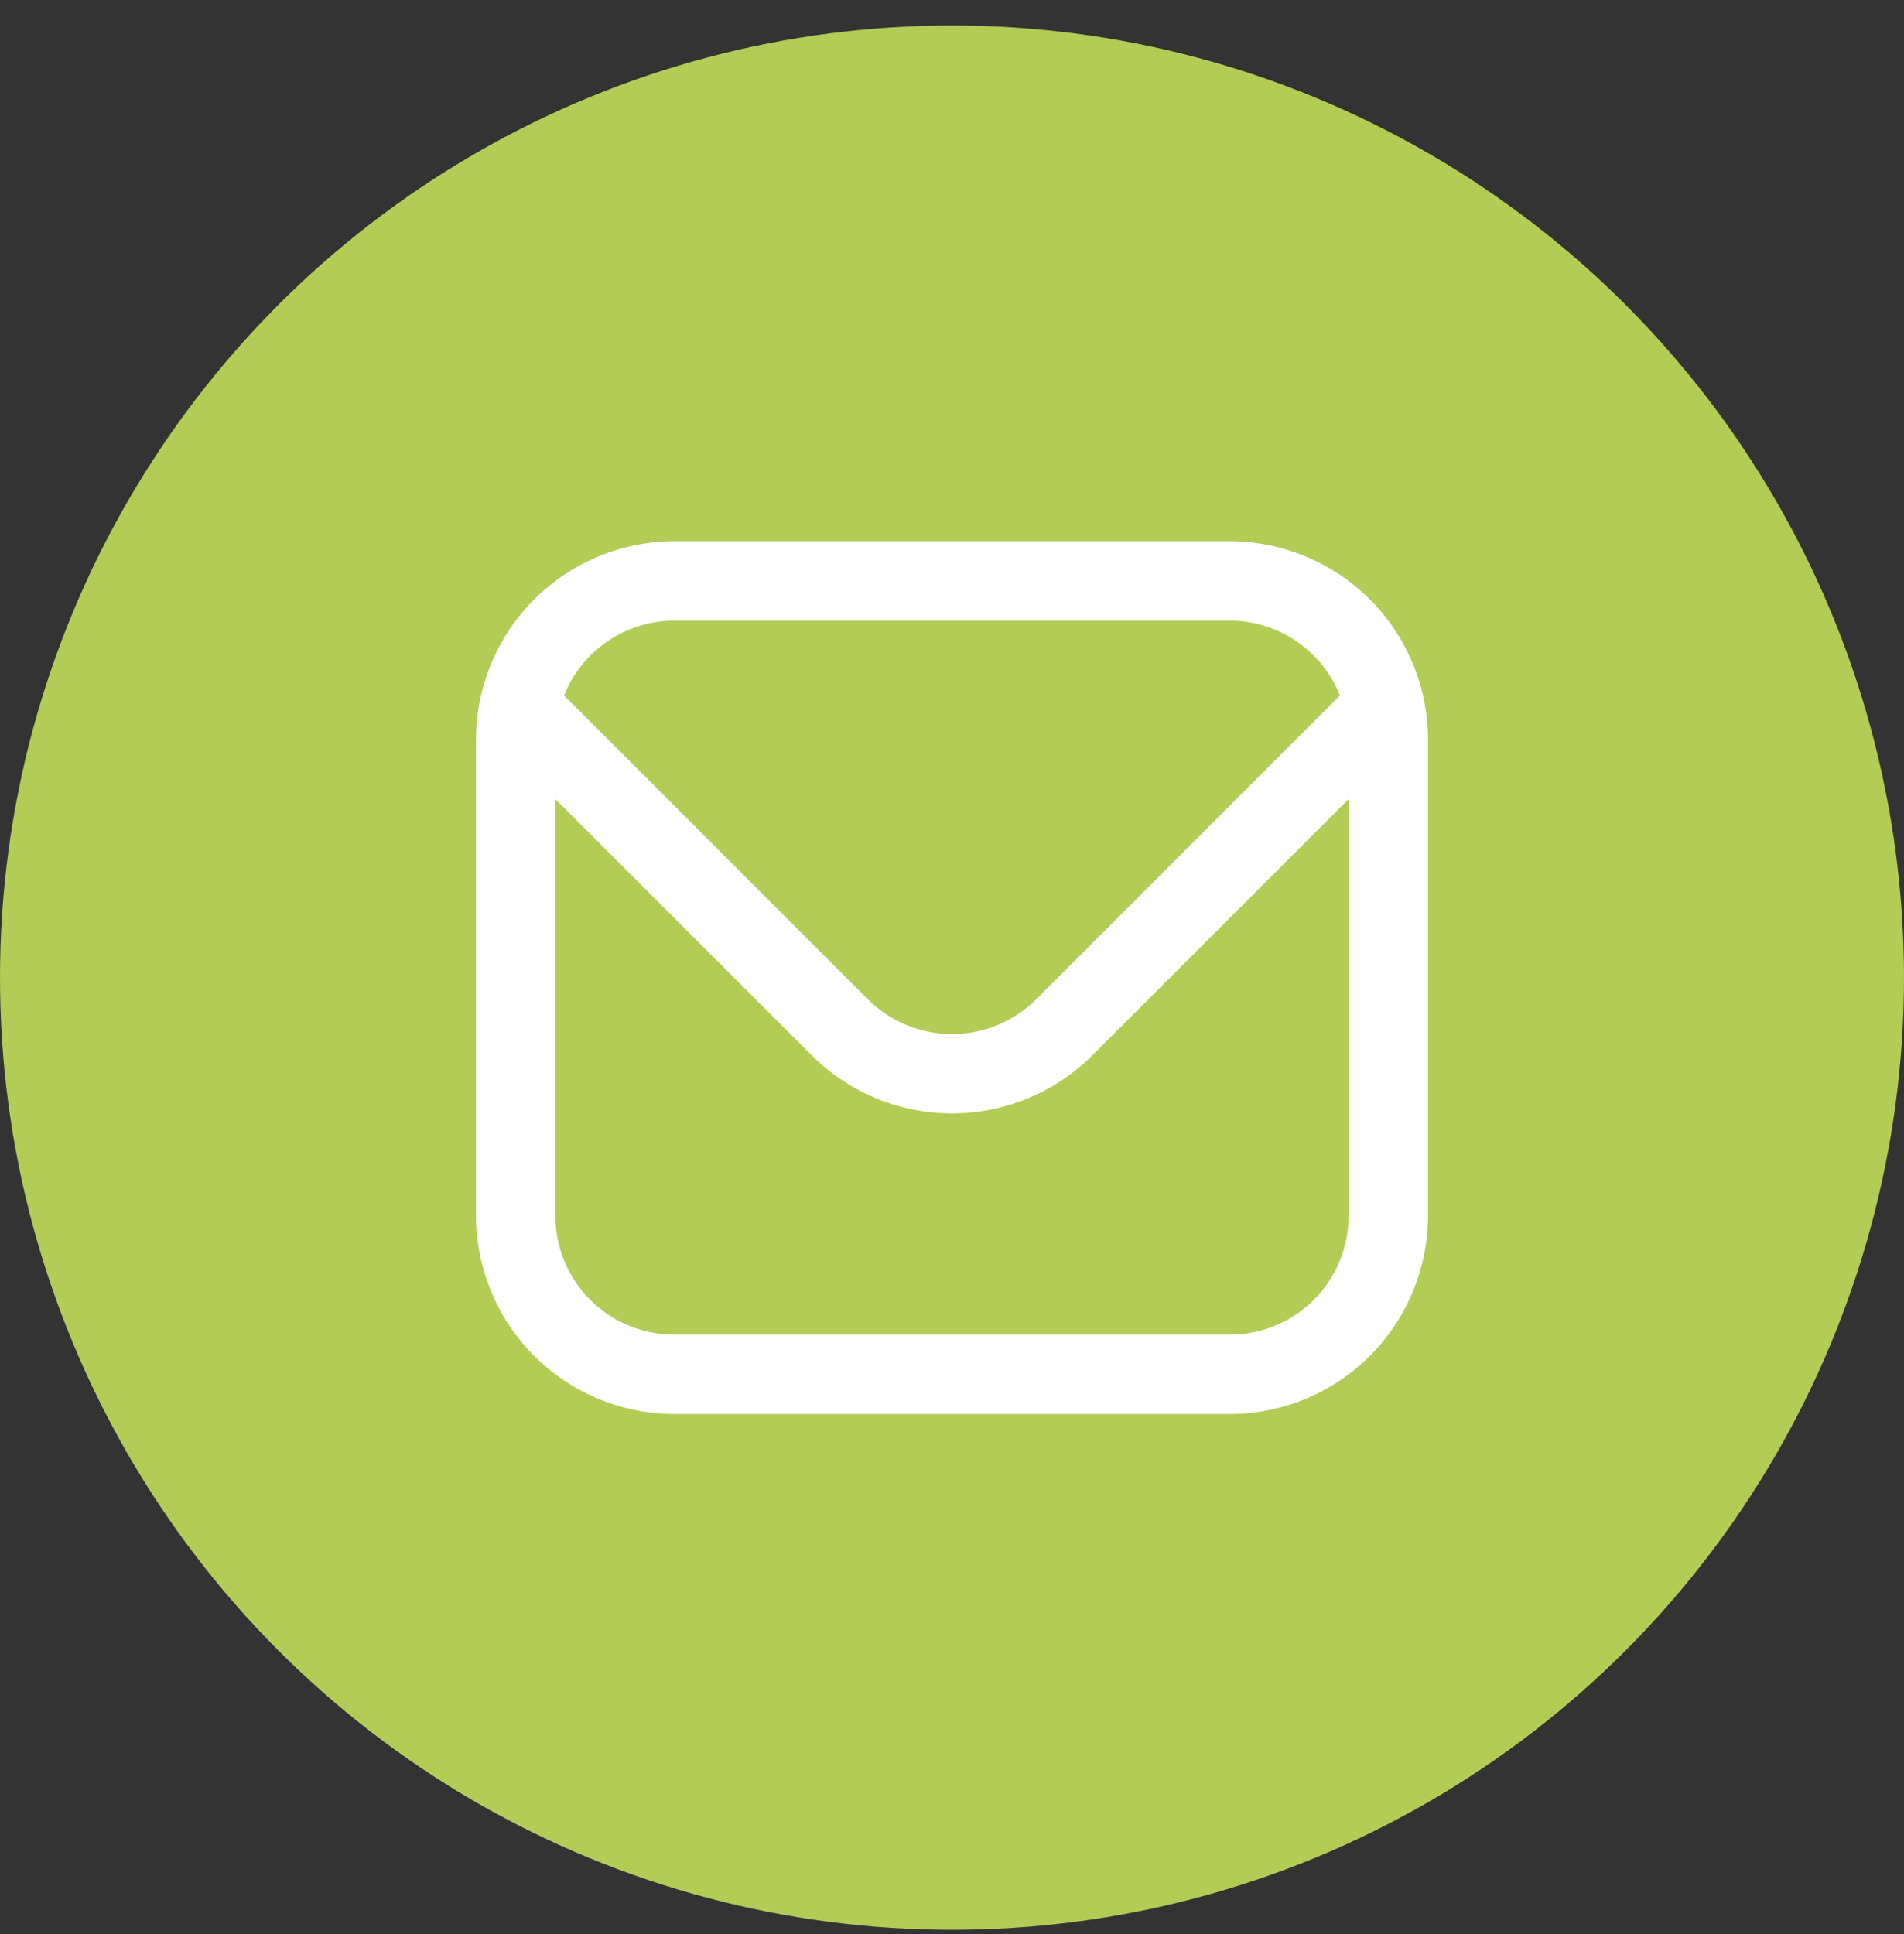
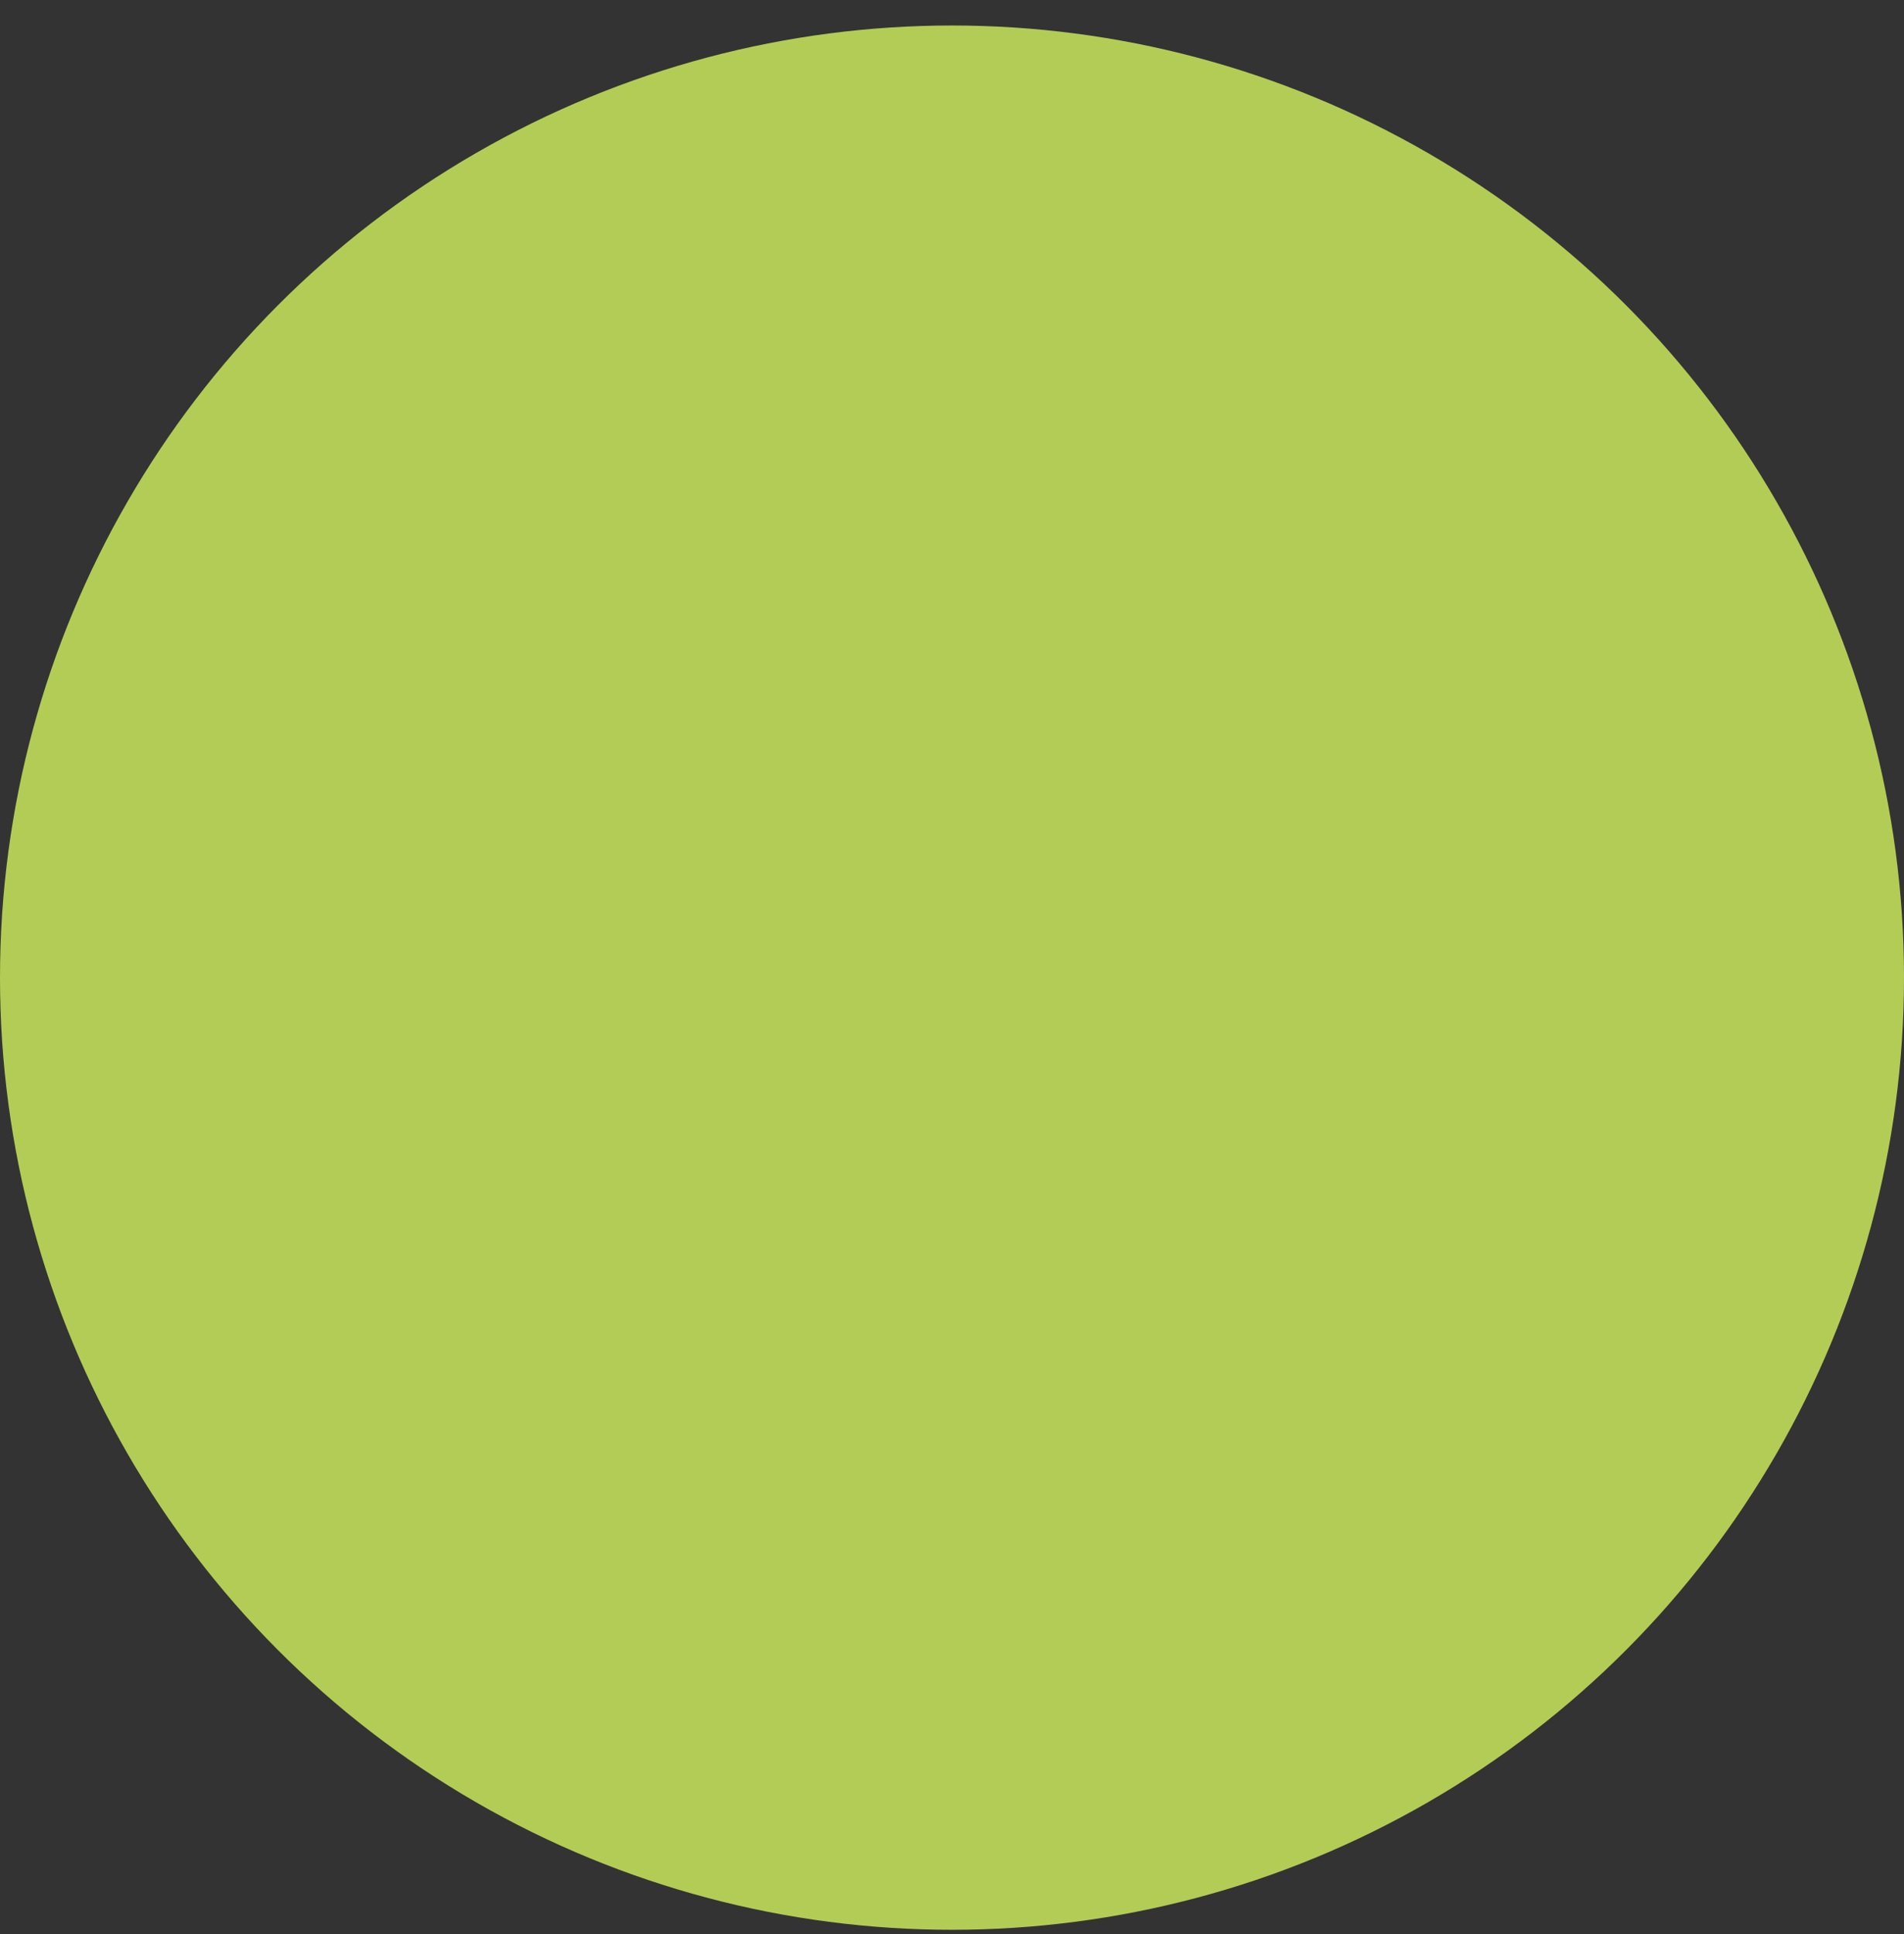
<svg xmlns="http://www.w3.org/2000/svg" width="64" height="65" viewBox="0 0 64 65" fill="none">
  <rect x="0" y="0" width="64" height="65" fill="#333333" stroke="none" />
  <circle cx="32" cy="32.857" r="32" fill="#B3CC56" />
  <g clip-path="url(#clip0_156_459)">
-     <path d="M41.333 18.19H22.667C20.899 18.192 19.205 18.895 17.955 20.145C16.705 21.395 16.002 23.09 16 24.857V40.857C16.002 42.624 16.705 44.319 17.955 45.569C19.205 46.818 20.899 47.522 22.667 47.524H41.333C43.101 47.522 44.795 46.818 46.045 45.569C47.295 44.319 47.998 42.624 48 40.857V24.857C47.998 23.09 47.295 21.395 46.045 20.145C44.795 18.895 43.101 18.192 41.333 18.19ZM22.667 20.857H41.333C42.132 20.858 42.911 21.099 43.572 21.547C44.233 21.996 44.744 22.631 45.04 23.373L34.829 33.585C34.078 34.333 33.061 34.754 32 34.754C30.939 34.754 29.922 34.333 29.171 33.585L18.96 23.373C19.256 22.631 19.767 21.996 20.428 21.547C21.089 21.099 21.868 20.858 22.667 20.857ZM41.333 44.857H22.667C21.606 44.857 20.588 44.435 19.838 43.685C19.088 42.935 18.667 41.918 18.667 40.857V26.857L27.285 35.47C28.537 36.719 30.232 37.42 32 37.42C33.768 37.42 35.463 36.719 36.715 35.47L45.333 26.857V40.857C45.333 41.918 44.912 42.935 44.162 43.685C43.412 44.435 42.394 44.857 41.333 44.857Z" fill="white" />
+     <path d="M41.333 18.19H22.667C20.899 18.192 19.205 18.895 17.955 20.145C16.705 21.395 16.002 23.09 16 24.857V40.857C16.002 42.624 16.705 44.319 17.955 45.569C19.205 46.818 20.899 47.522 22.667 47.524H41.333C43.101 47.522 44.795 46.818 46.045 45.569C47.295 44.319 47.998 42.624 48 40.857V24.857C47.998 23.09 47.295 21.395 46.045 20.145C44.795 18.895 43.101 18.192 41.333 18.19ZM22.667 20.857H41.333C42.132 20.858 42.911 21.099 43.572 21.547C44.233 21.996 44.744 22.631 45.04 23.373L34.829 33.585C34.078 34.333 33.061 34.754 32 34.754C30.939 34.754 29.922 34.333 29.171 33.585L18.96 23.373C19.256 22.631 19.767 21.996 20.428 21.547C21.089 21.099 21.868 20.858 22.667 20.857ZM41.333 44.857H22.667C21.606 44.857 20.588 44.435 19.838 43.685C19.088 42.935 18.667 41.918 18.667 40.857V26.857L27.285 35.47C28.537 36.719 30.232 37.42 32 37.42C33.768 37.42 35.463 36.719 36.715 35.47V40.857C45.333 41.918 44.912 42.935 44.162 43.685C43.412 44.435 42.394 44.857 41.333 44.857Z" fill="white" />
  </g>
  <defs>
    <clipPath id="clip0_156_459">
-       <rect width="32" height="32" fill="white" transform="translate(16 16.857)" />
-     </clipPath>
+       </clipPath>
  </defs>
</svg>